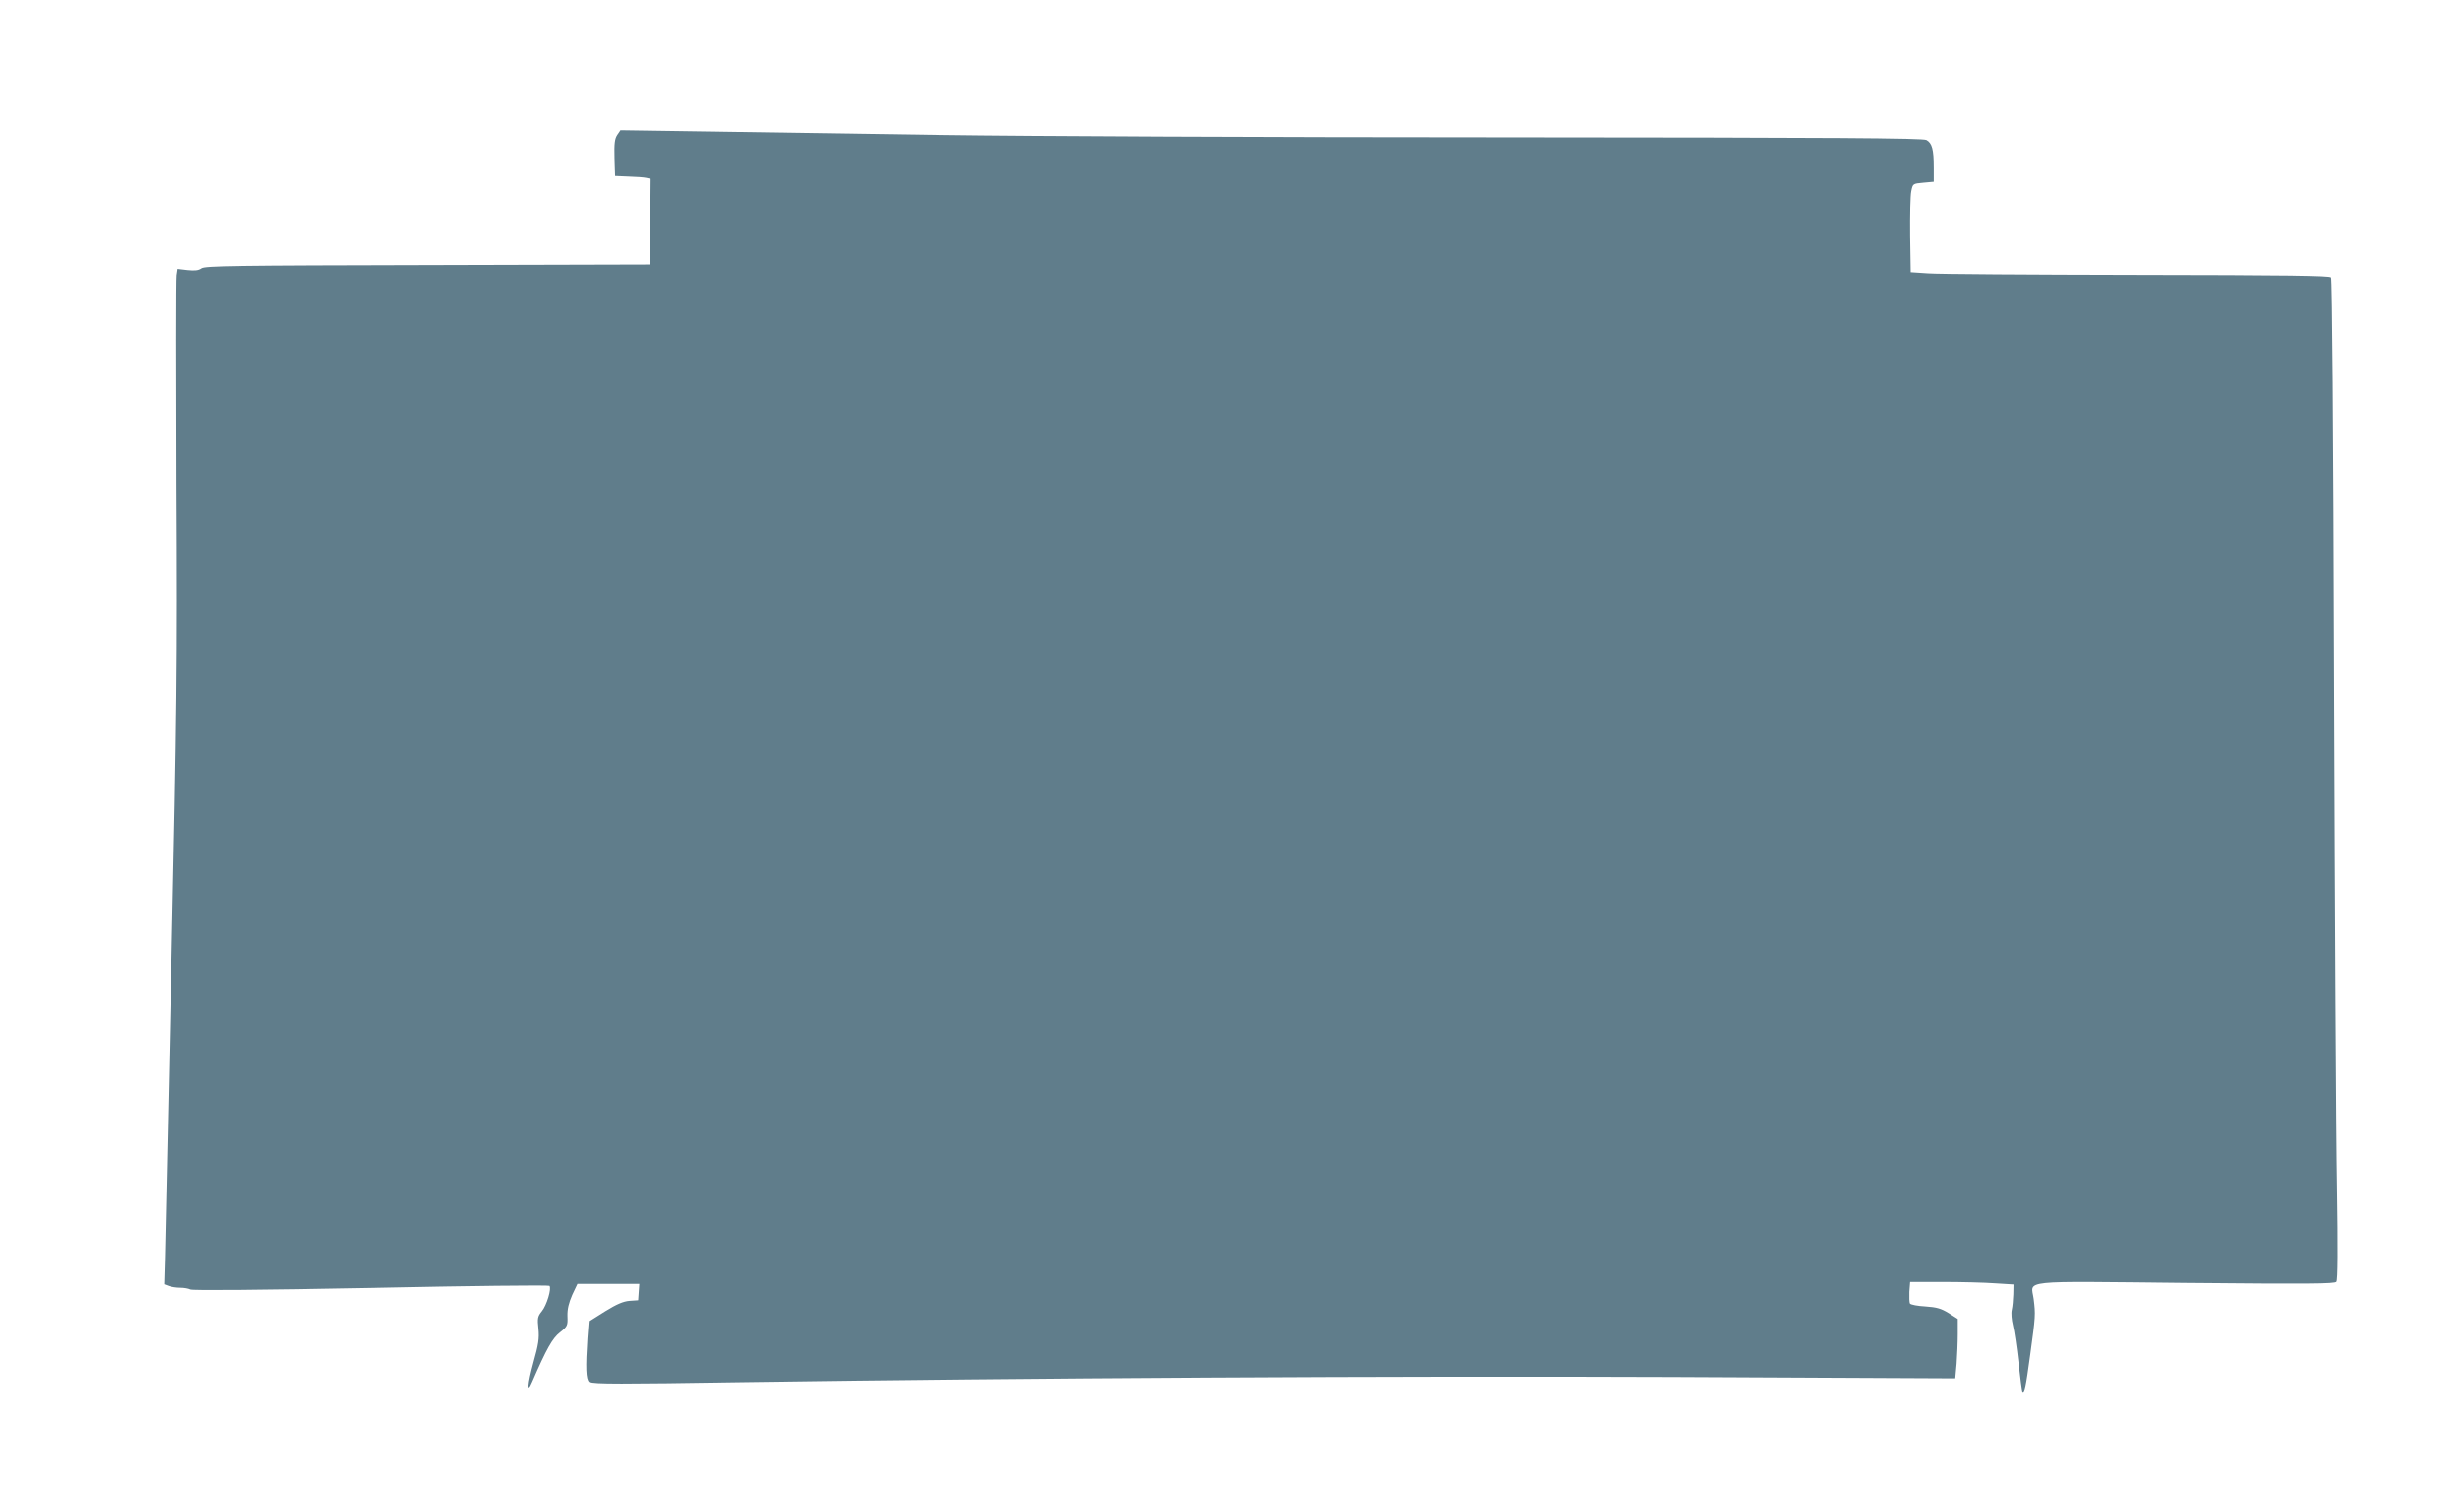
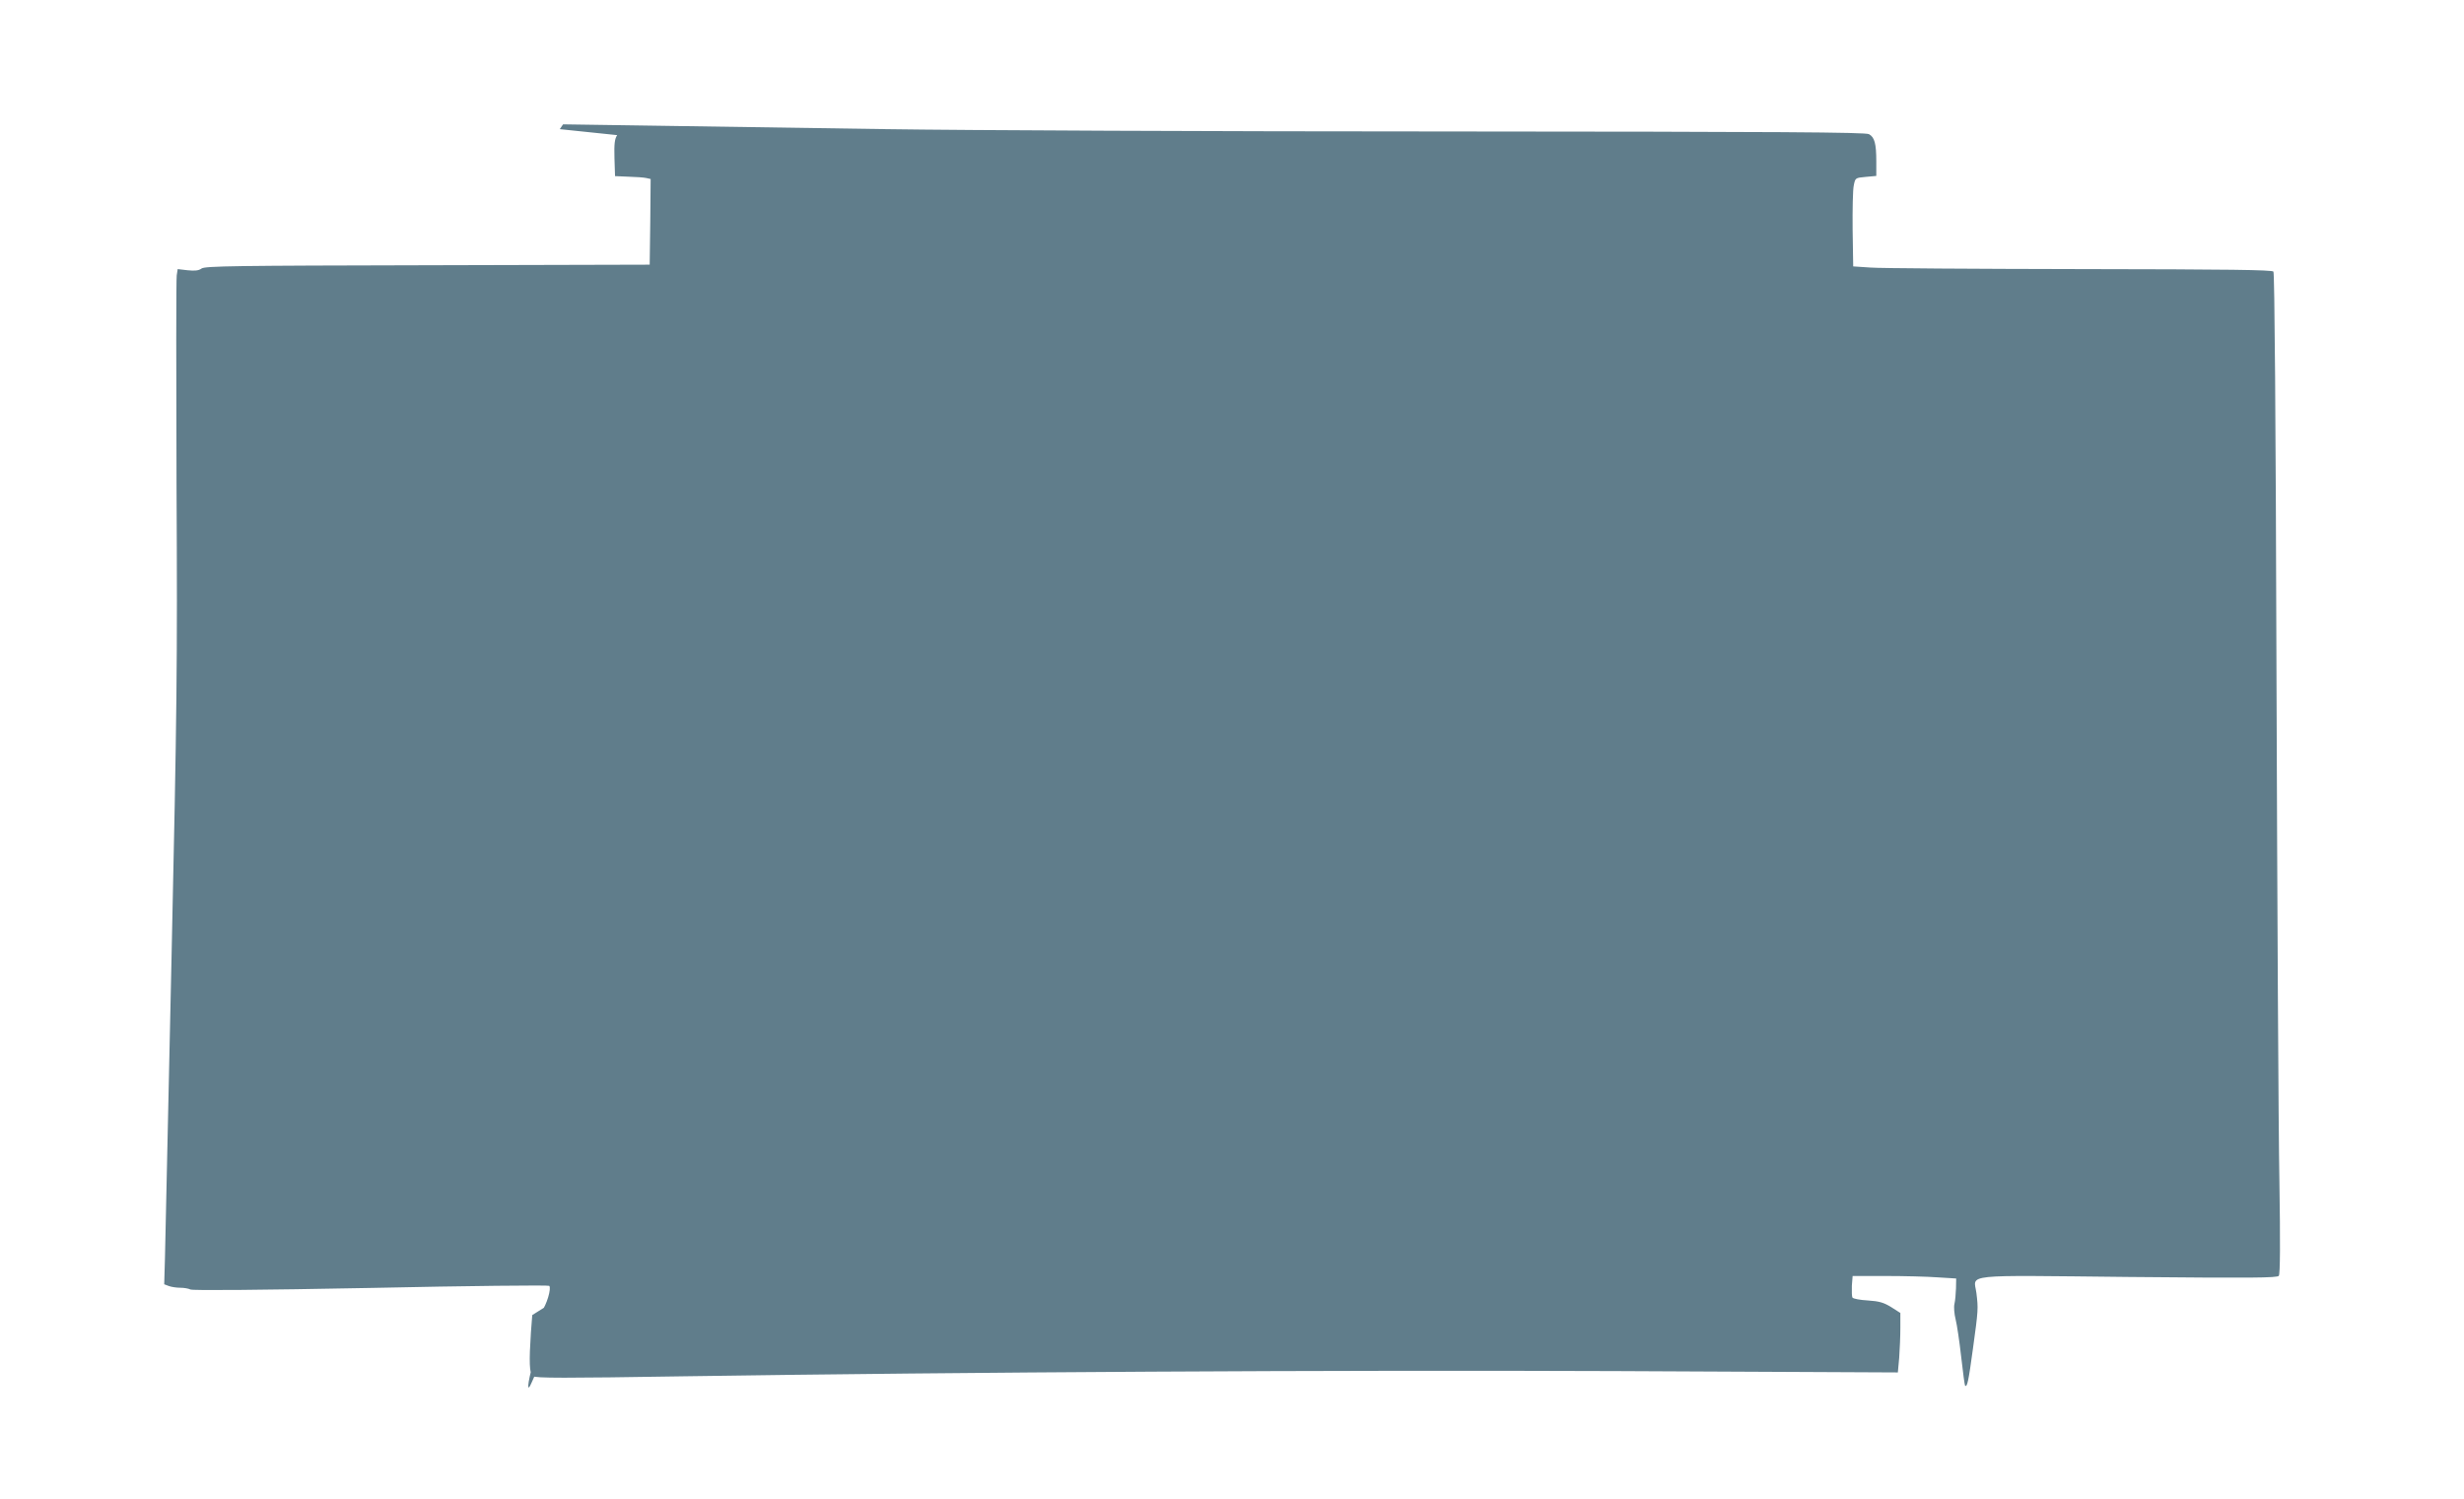
<svg xmlns="http://www.w3.org/2000/svg" version="1.0" width="1280pt" height="779pt" viewBox="0 0 1280 779" preserveAspectRatio="xMidYMid meet">
  <g transform="translate(0,779) scale(0.1,-0.1)" fill="#607d8b" stroke="none">
-     <path d="M3206 7088 c-13 -20 -16 -45 -14 -119 l3 -94 70 -3 c39 -1 80 -4 93 -7 l22 -5 -2 -223 -3 -222 -1153 -3 c-1000 -2 -1157 -4 -1175 -17 -15 -11 -35 -13 -73 -9 l-51 6 -5 -33 c-3 -19 -3 -506 -1 -1084 5 -955 2 -1178 -26 -2465 -17 -778 -32 -1477 -34 -1553 l-4 -139 24 -9 c13 -5 40 -9 59 -9 20 0 43 -4 53 -9 11 -6 358 -3 937 8 505 11 923 15 927 11 13 -12 -14 -102 -40 -133 -21 -26 -23 -36 -17 -90 5 -51 0 -82 -26 -175 -31 -114 -35 -167 -7 -102 75 173 106 228 145 258 39 31 41 35 39 85 -1 37 7 68 25 110 l27 57 161 0 161 0 -3 -42 -3 -43 -45 -3 c-33 -3 -66 -17 -126 -54 l-81 -51 -7 -90 c-10 -151 -8 -213 9 -227 13 -11 161 -11 788 -1 1473 22 3381 33 4843 27 l1461 -7 7 77 c3 42 6 112 6 154 l0 78 -47 30 c-39 24 -62 31 -122 35 -40 2 -76 9 -80 15 -3 5 -4 33 -3 61 l4 51 171 0 c95 0 216 -3 270 -7 l97 -6 -1 -51 c-1 -28 -4 -64 -8 -81 -4 -16 -1 -52 6 -80 7 -27 20 -115 29 -195 9 -80 18 -147 20 -149 11 -12 18 22 41 191 28 203 28 209 18 290 -13 100 -90 92 790 83 642 -6 773 -5 781 6 7 10 8 173 3 494 -5 264 -11 1432 -15 2595 -4 1391 -10 2119 -16 2128 -8 9 -223 12 -1007 13 -548 1 -1036 4 -1086 8 l-90 6 -3 191 c-1 105 1 208 6 230 8 39 8 39 62 44 l55 5 0 75 c0 93 -9 126 -38 142 -18 10 -454 13 -2197 14 -1196 0 -2503 6 -2905 12 -401 6 -944 14 -1206 18 l-476 7 -17 -25z" />
+     <path d="M3206 7088 c-13 -20 -16 -45 -14 -119 l3 -94 70 -3 c39 -1 80 -4 93 -7 l22 -5 -2 -223 -3 -222 -1153 -3 c-1000 -2 -1157 -4 -1175 -17 -15 -11 -35 -13 -73 -9 l-51 6 -5 -33 c-3 -19 -3 -506 -1 -1084 5 -955 2 -1178 -26 -2465 -17 -778 -32 -1477 -34 -1553 l-4 -139 24 -9 c13 -5 40 -9 59 -9 20 0 43 -4 53 -9 11 -6 358 -3 937 8 505 11 923 15 927 11 13 -12 -14 -102 -40 -133 -21 -26 -23 -36 -17 -90 5 -51 0 -82 -26 -175 -31 -114 -35 -167 -7 -102 75 173 106 228 145 258 39 31 41 35 39 85 -1 37 7 68 25 110 c-33 -3 -66 -17 -126 -54 l-81 -51 -7 -90 c-10 -151 -8 -213 9 -227 13 -11 161 -11 788 -1 1473 22 3381 33 4843 27 l1461 -7 7 77 c3 42 6 112 6 154 l0 78 -47 30 c-39 24 -62 31 -122 35 -40 2 -76 9 -80 15 -3 5 -4 33 -3 61 l4 51 171 0 c95 0 216 -3 270 -7 l97 -6 -1 -51 c-1 -28 -4 -64 -8 -81 -4 -16 -1 -52 6 -80 7 -27 20 -115 29 -195 9 -80 18 -147 20 -149 11 -12 18 22 41 191 28 203 28 209 18 290 -13 100 -90 92 790 83 642 -6 773 -5 781 6 7 10 8 173 3 494 -5 264 -11 1432 -15 2595 -4 1391 -10 2119 -16 2128 -8 9 -223 12 -1007 13 -548 1 -1036 4 -1086 8 l-90 6 -3 191 c-1 105 1 208 6 230 8 39 8 39 62 44 l55 5 0 75 c0 93 -9 126 -38 142 -18 10 -454 13 -2197 14 -1196 0 -2503 6 -2905 12 -401 6 -944 14 -1206 18 l-476 7 -17 -25z" />
  </g>
</svg>